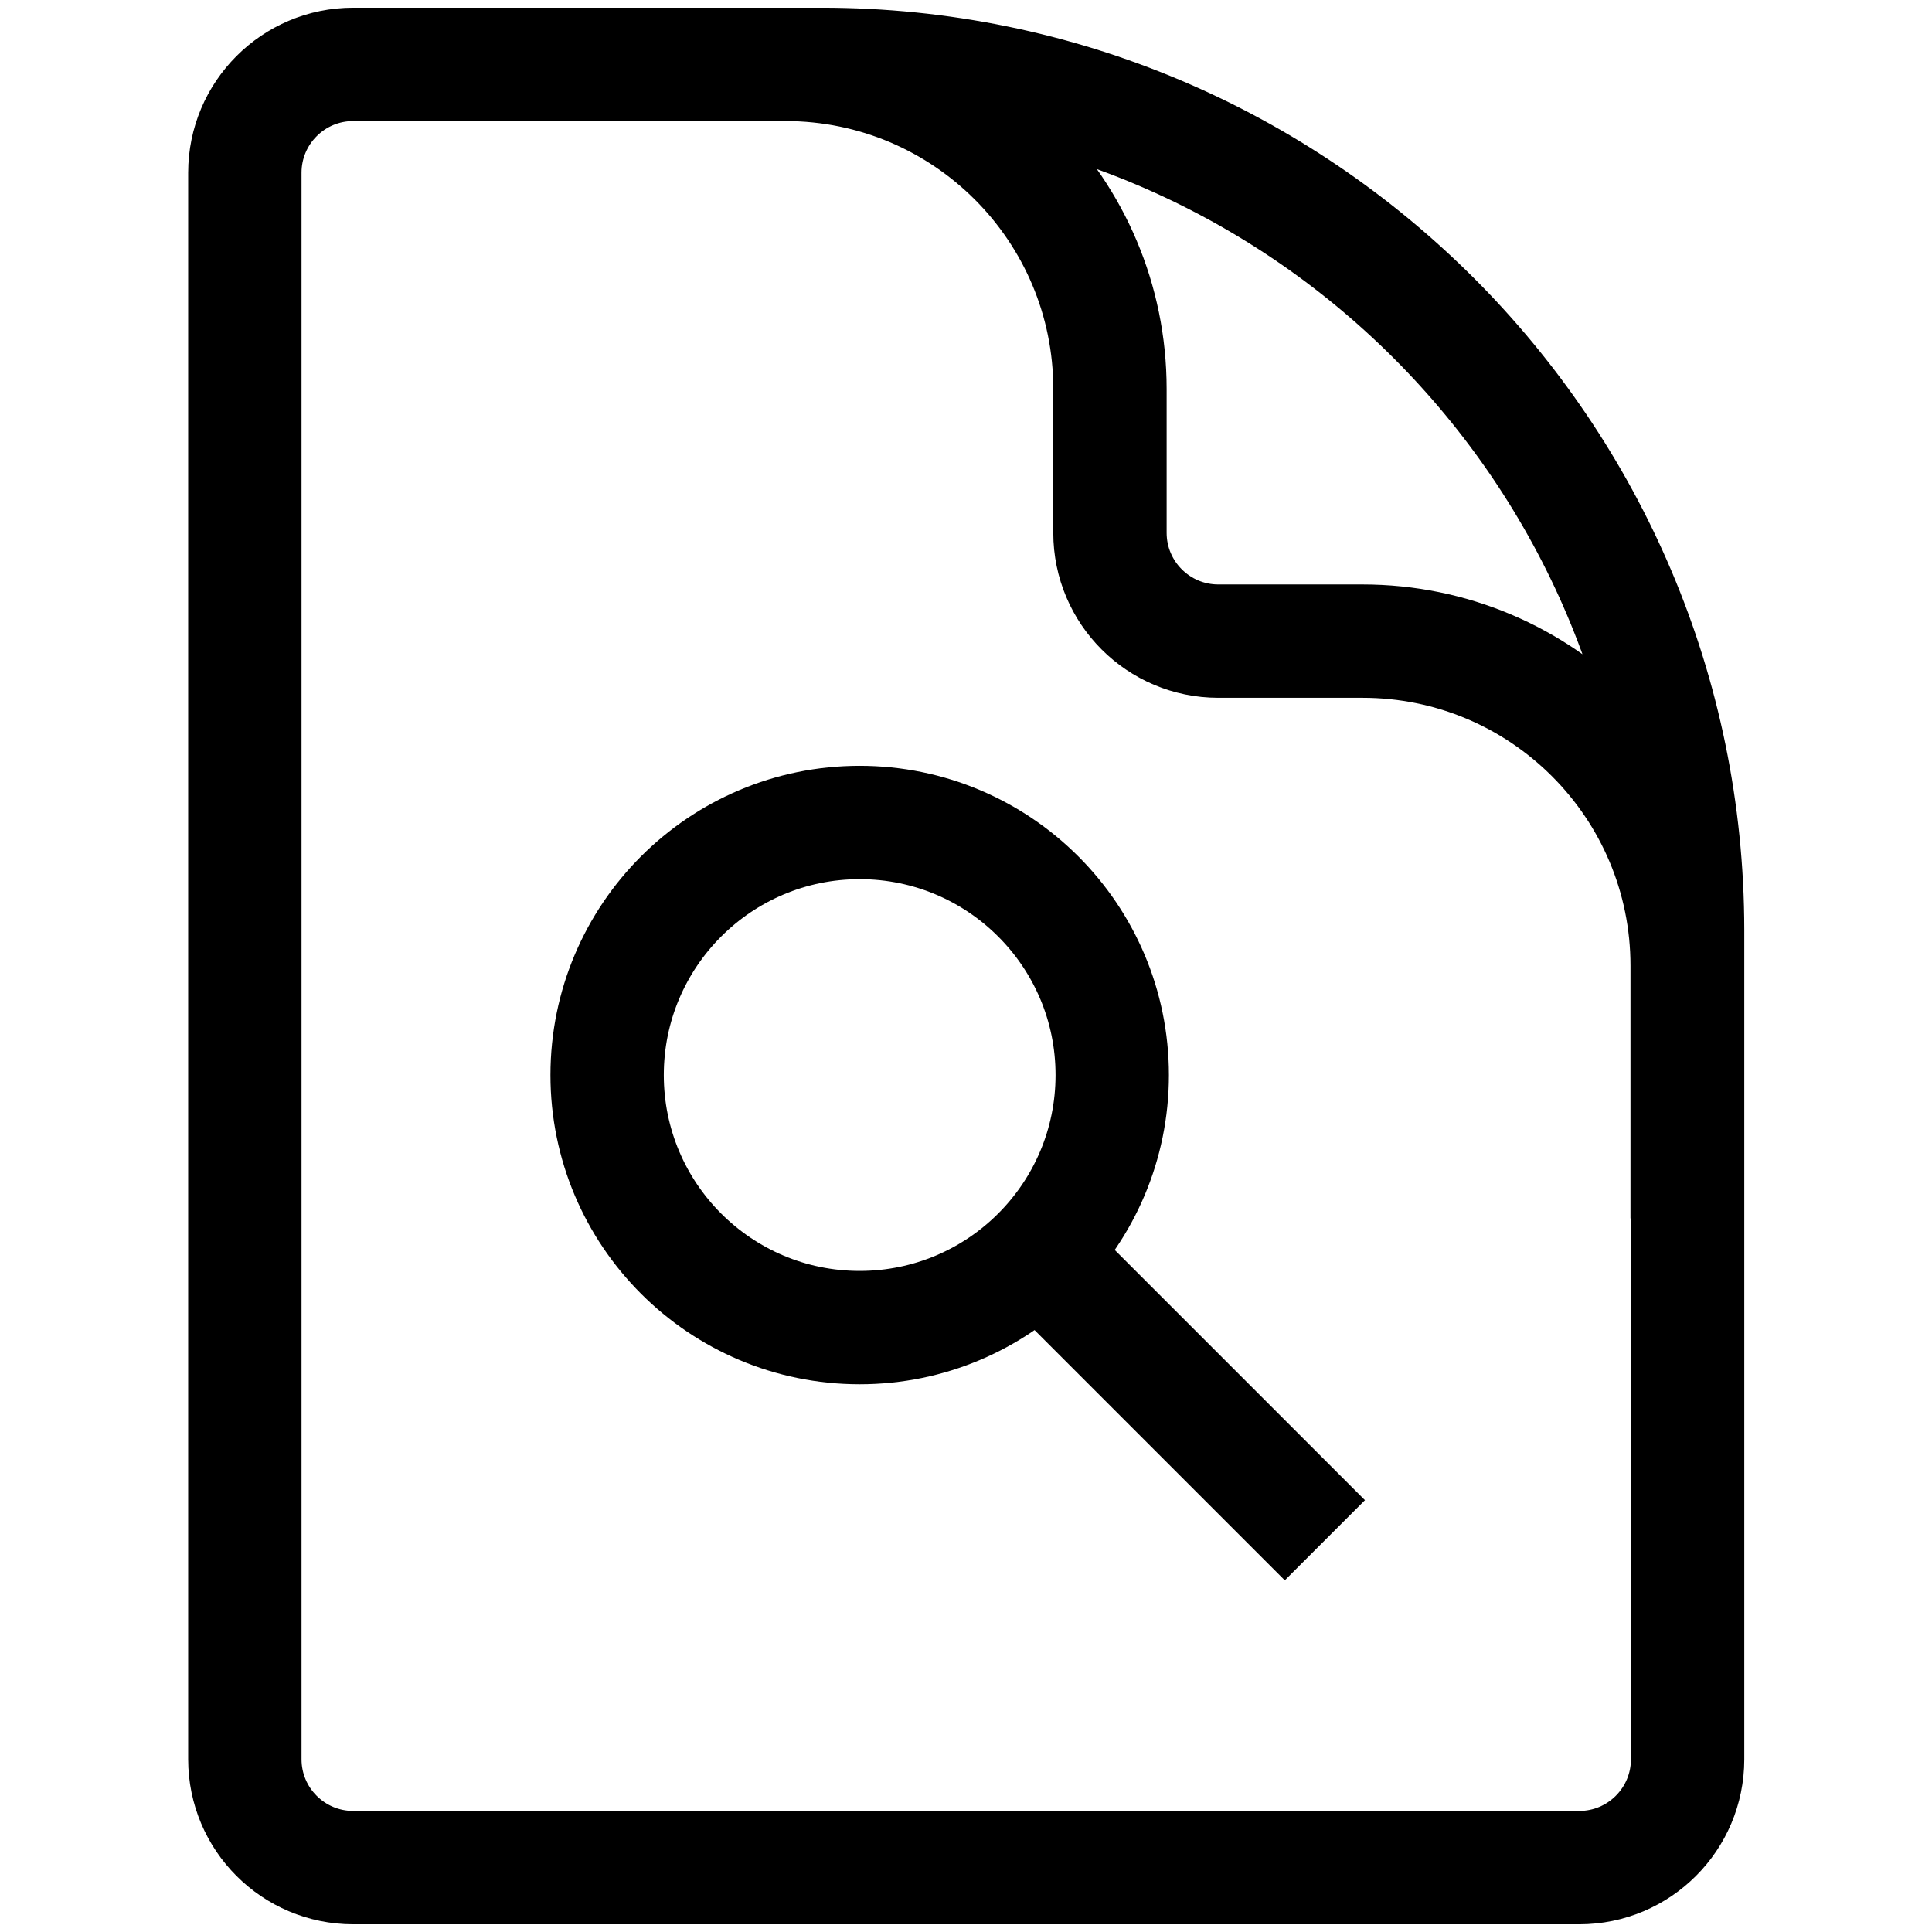
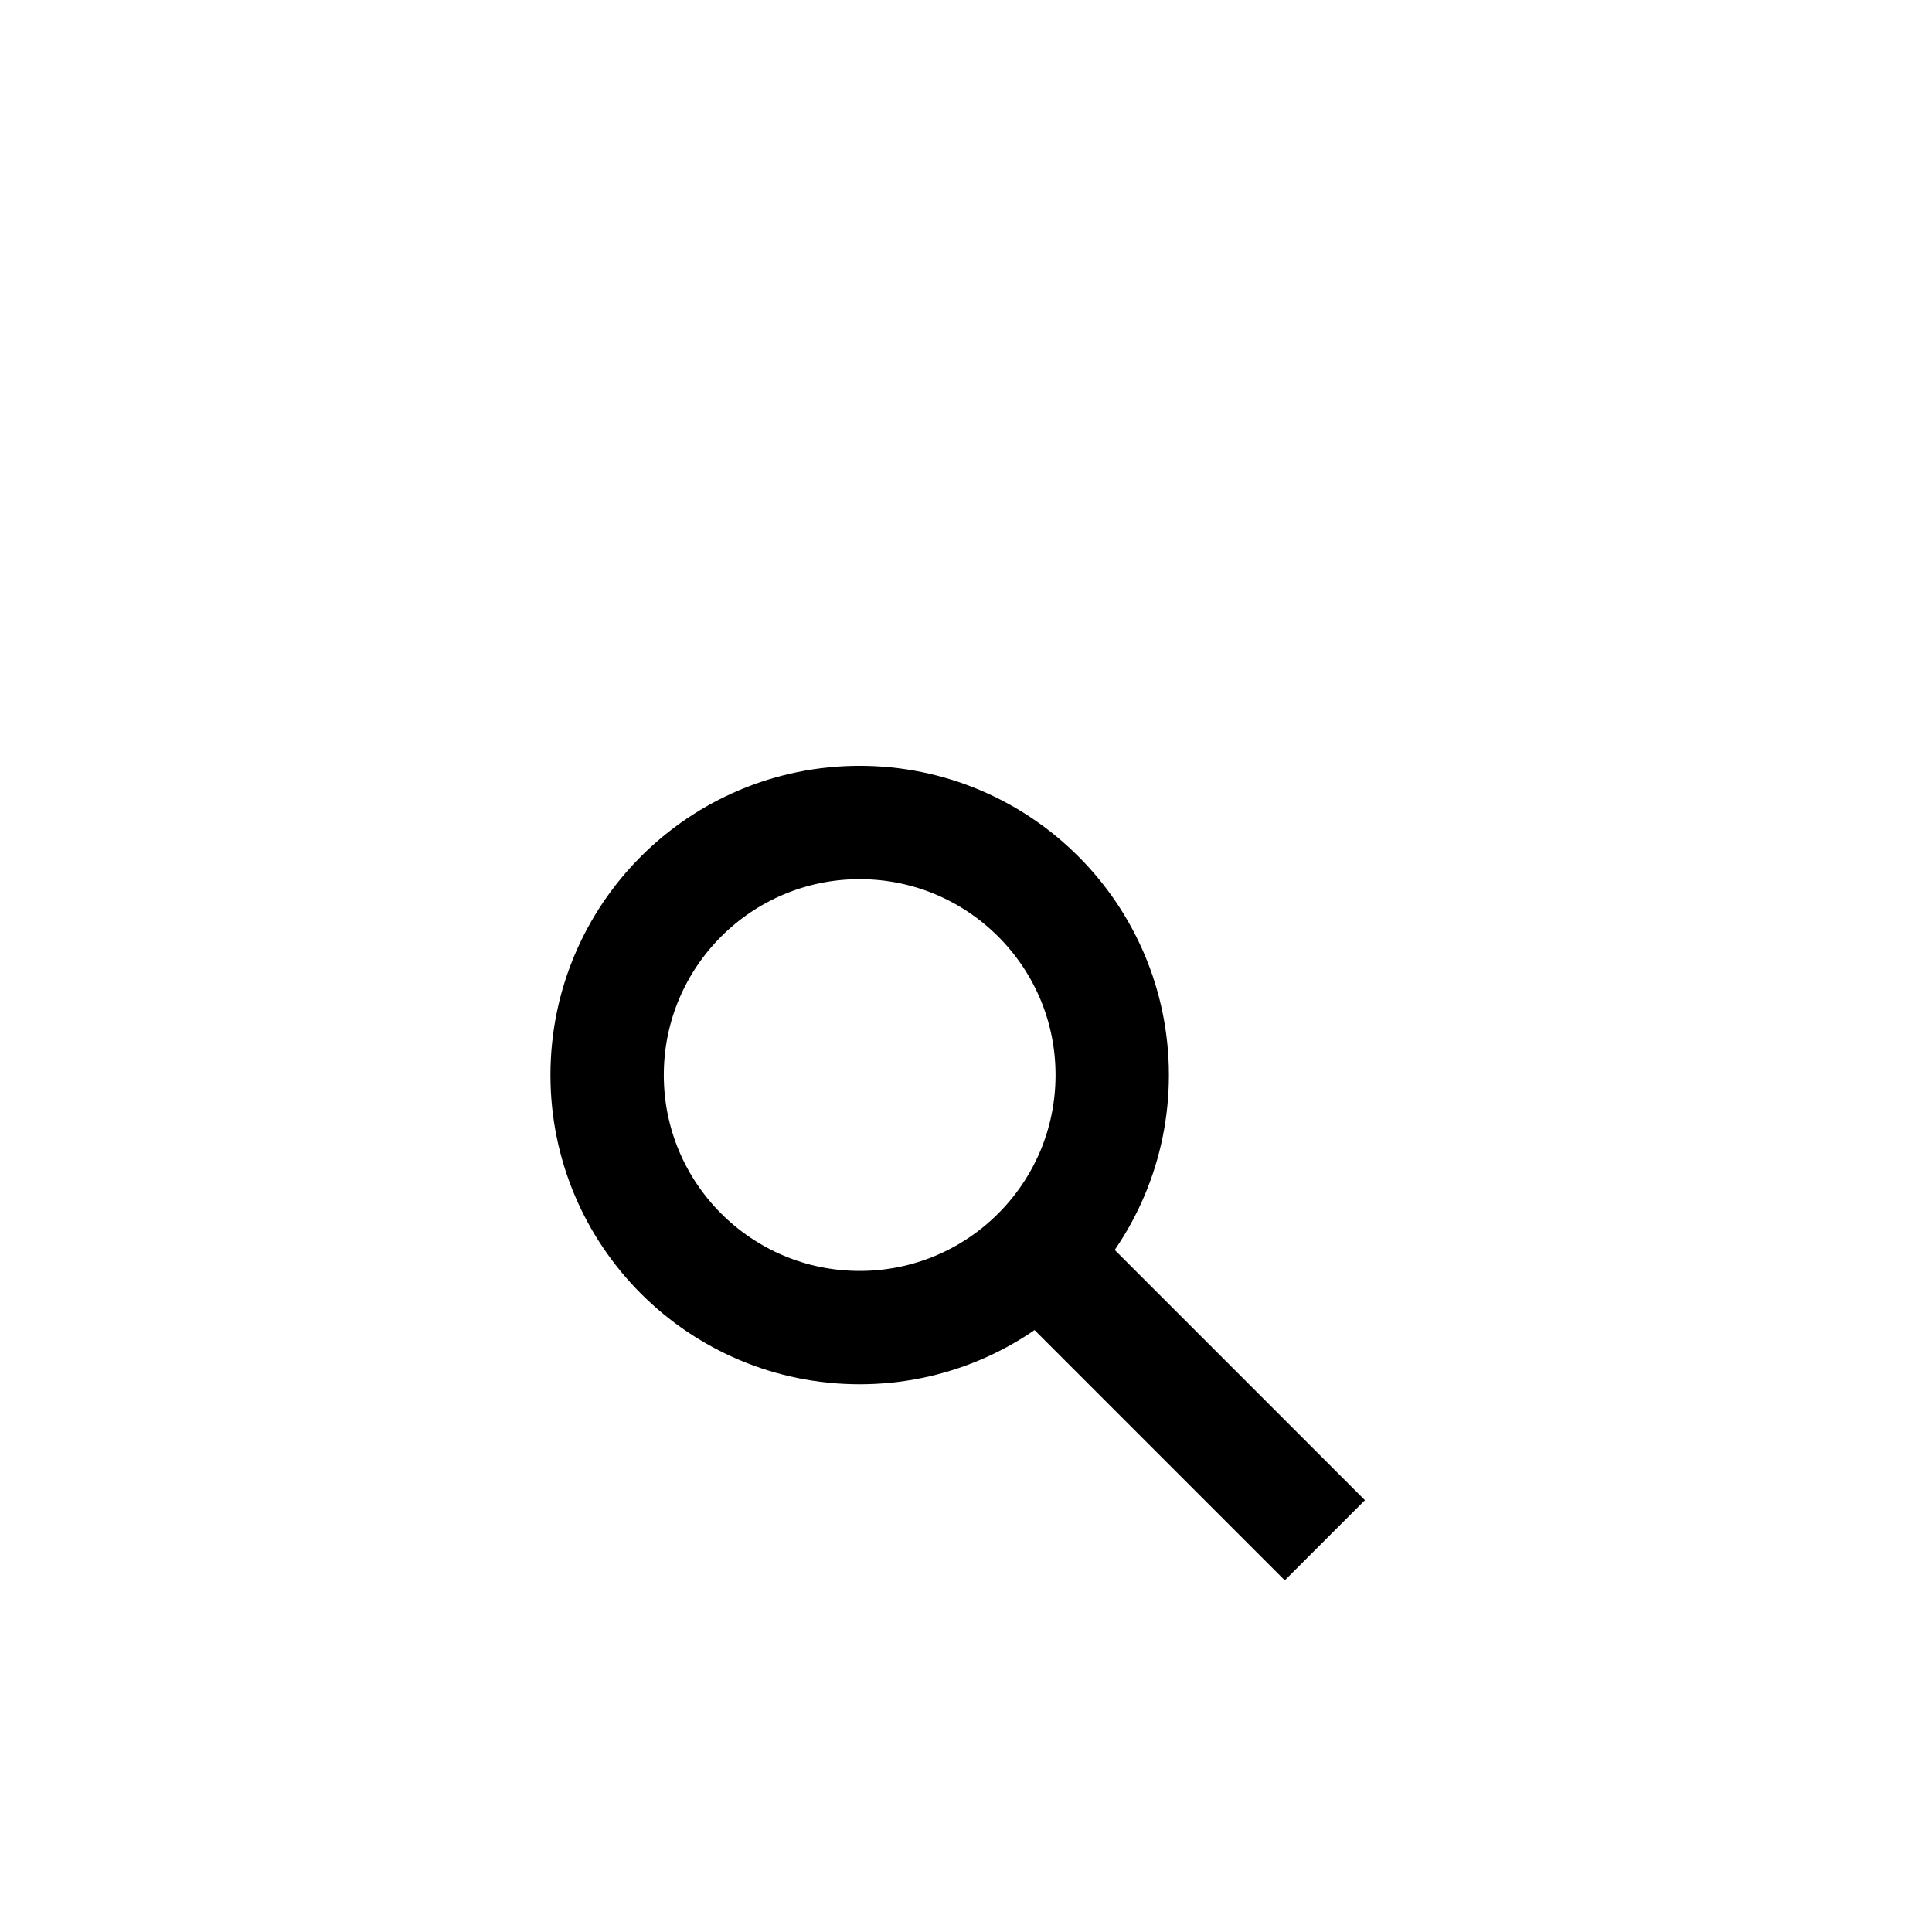
<svg xmlns="http://www.w3.org/2000/svg" version="1.1" id="Capa_1" x="0px" y="0px" viewBox="0 0 426.1 426.1" style="enable-background:new 0 0 426.1 426.1;" xml:space="preserve">
  <style type="text/css">
	.st0{fill:none;stroke:#000000;stroke-width:25;}
</style>
  <g>
-     <path class="st0" d="M372.1,268.7v-55.7c0-39.5-32-71.6-71.6-71.6l0,0h-31.8c-13.2,0-23.9-10.7-23.9-23.9l0,0V85.8   c0-39.5-32-71.6-71.6-71.6h-39.8 M181.2,14.2H77.9C64.7,14.2,54,24.9,54,38.1V388c0,13.2,10.7,23.9,23.9,23.9h270.4   c13.2,0,23.9-10.7,23.9-23.9V205.1C372.1,99.7,286.6,14.2,181.2,14.2z" />
-   </g>
+     </g>
  <g>
    <line class="st0" x1="229" y1="276.5" x2="292.2" y2="339.7" />
    <circle class="st0" cx="189.6" cy="237.1" r="55.7" />
  </g>
</svg>